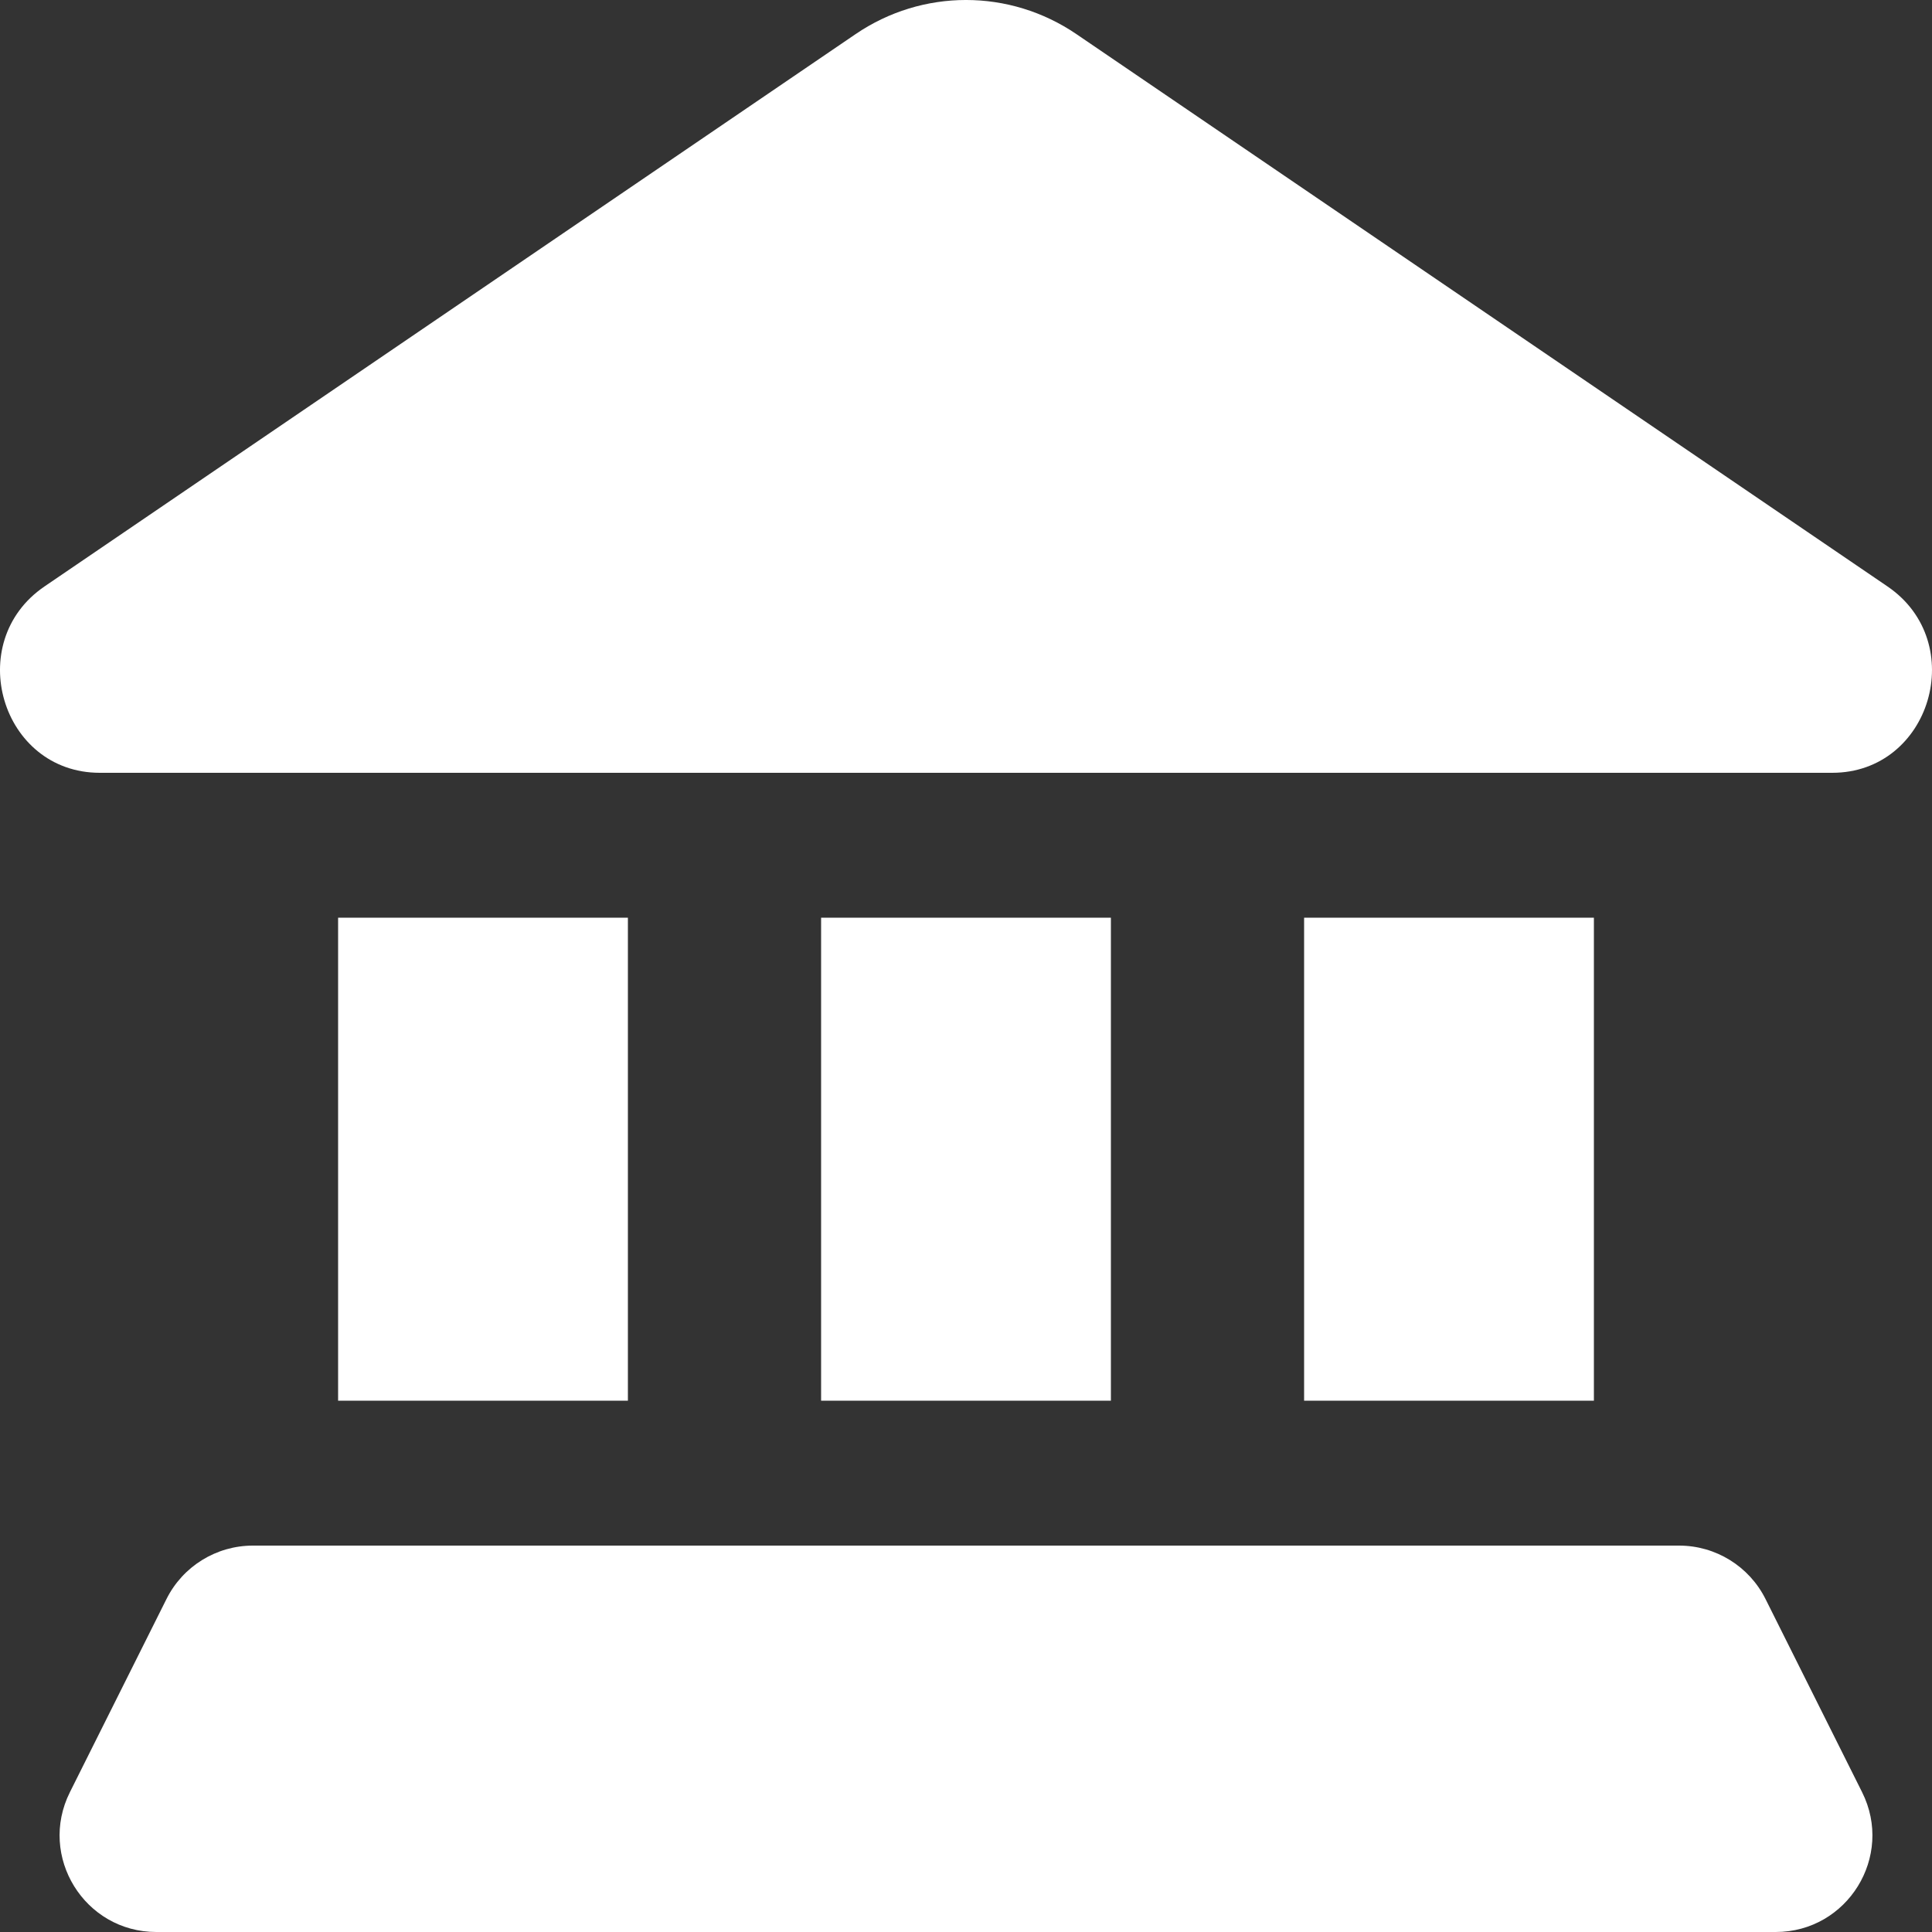
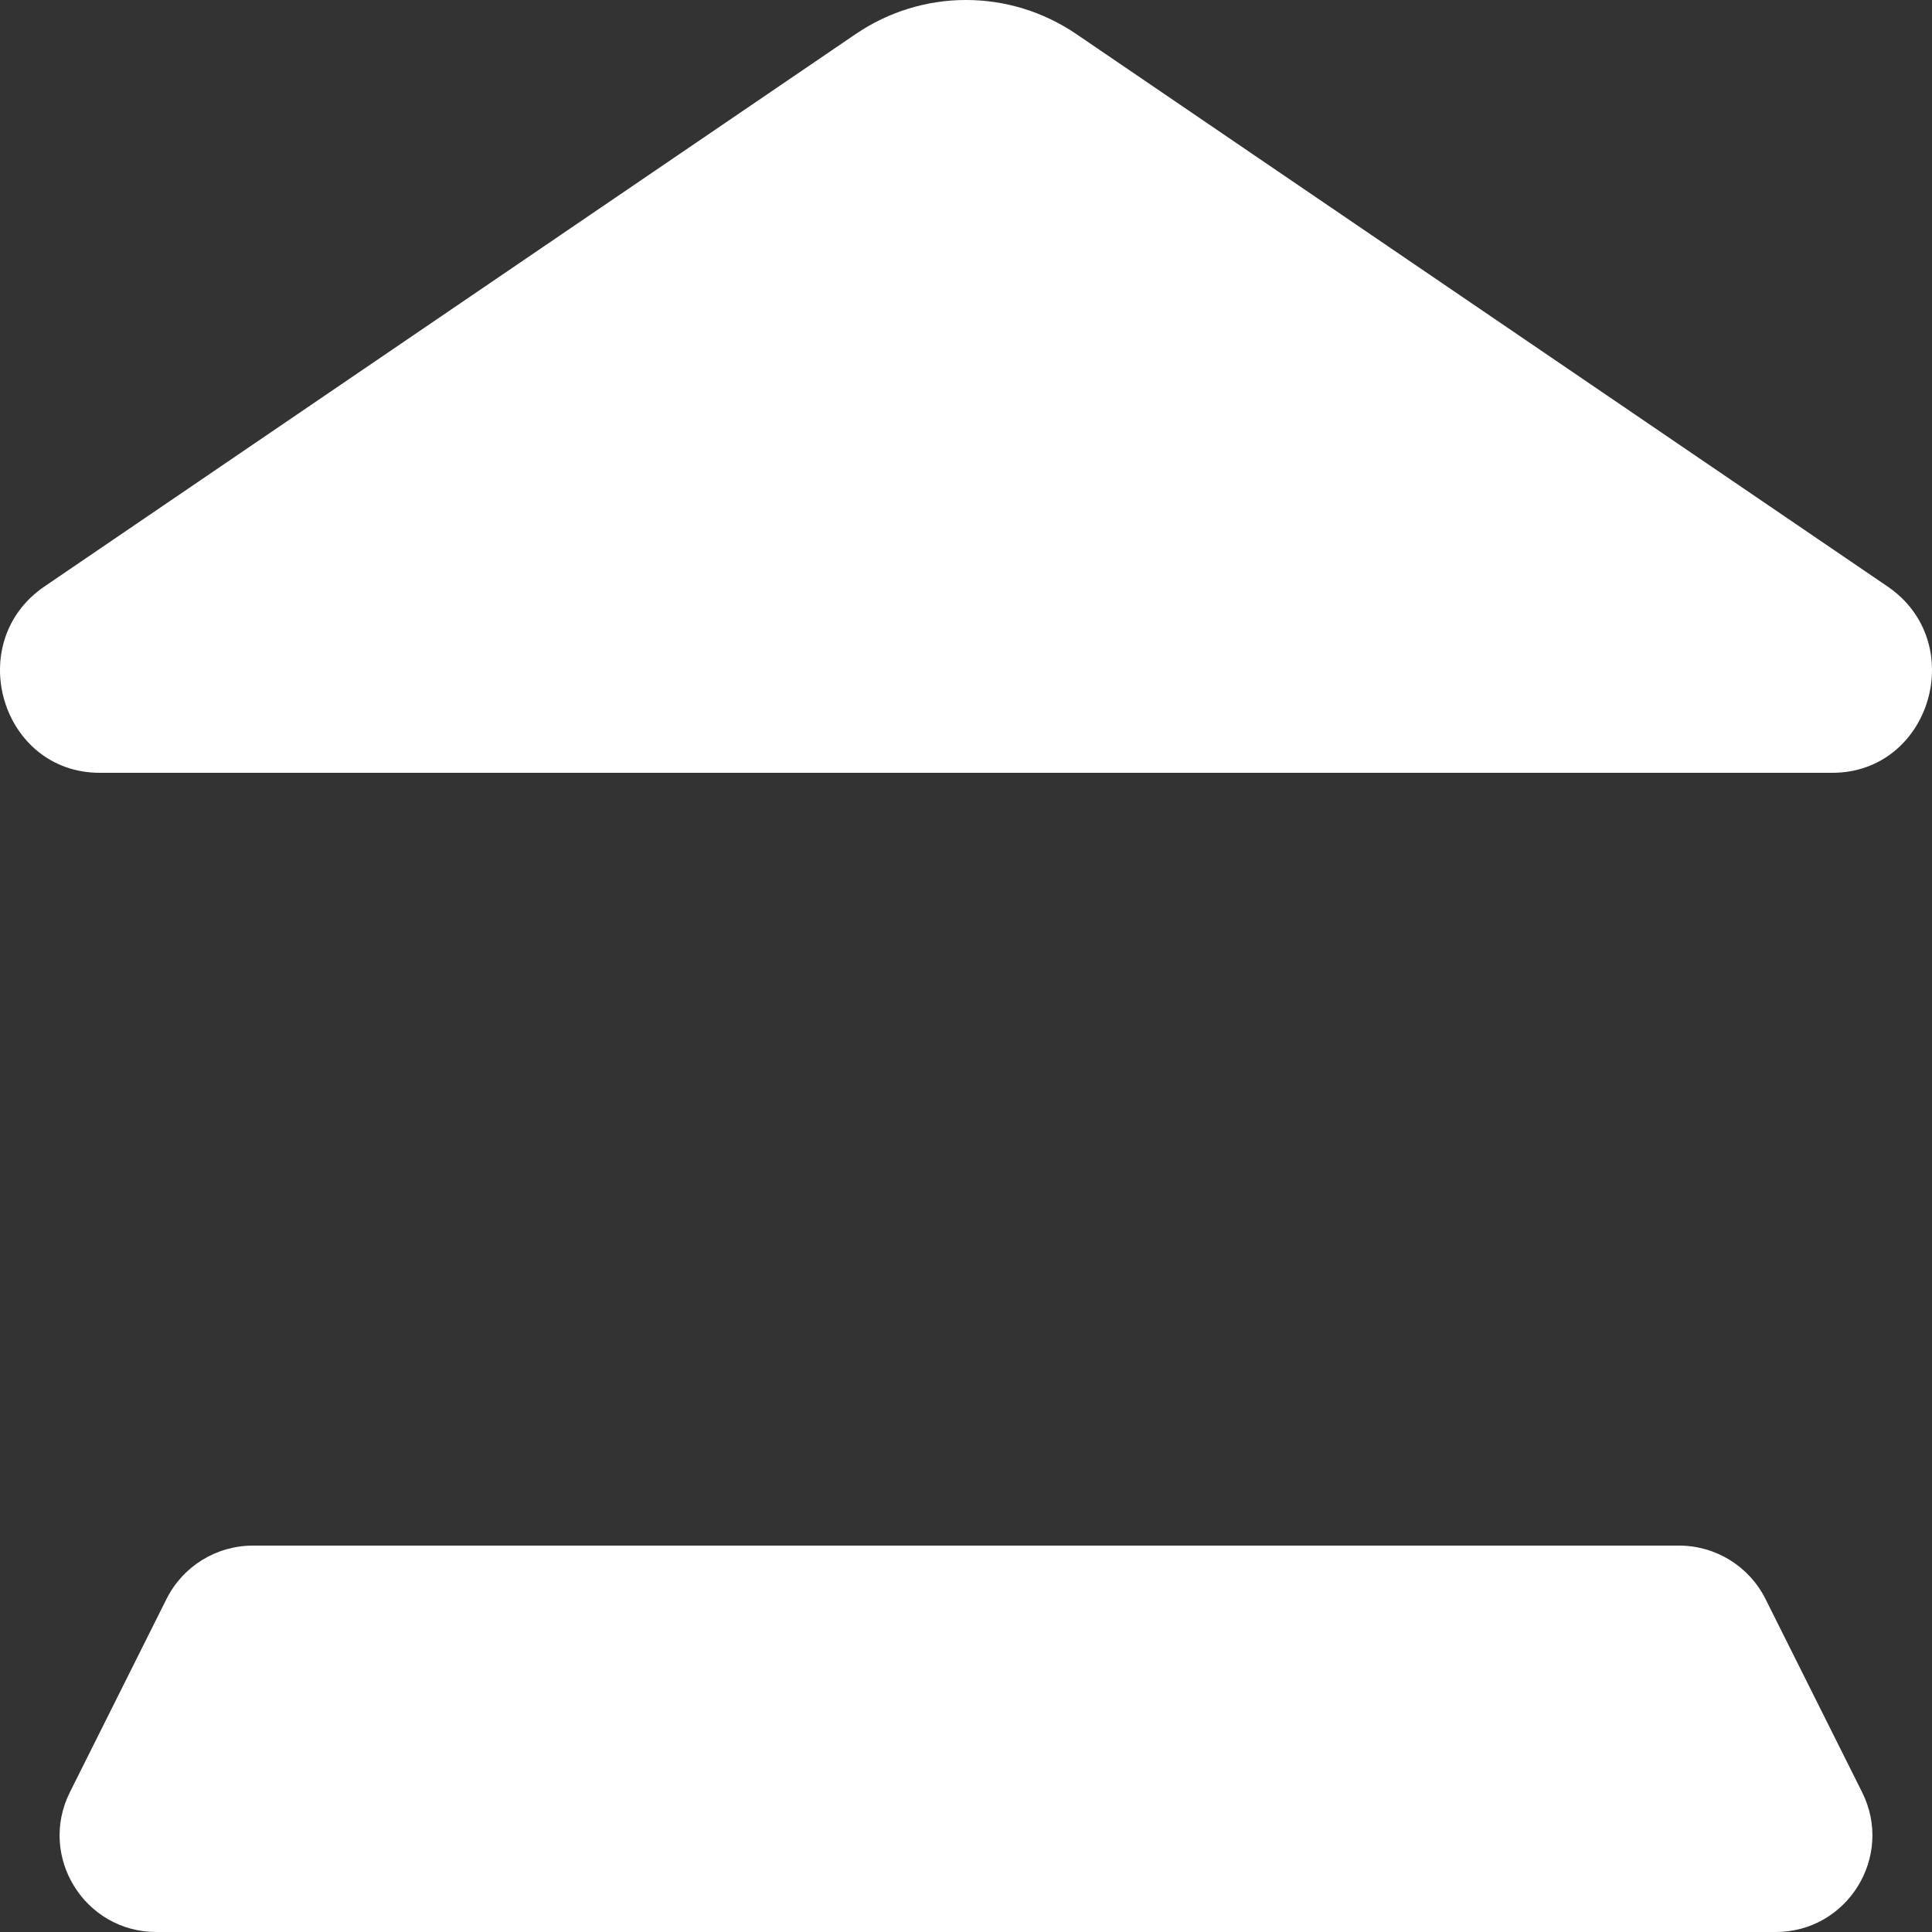
<svg xmlns="http://www.w3.org/2000/svg" width="60" height="60" viewBox="0 0 60 60" fill="none">
  <rect x="0" y="0" width="60" height="60" fill="#333333" stroke="none" />
  <path d="M3.099 24L56.901 24C59.962 24 61.163 19.946 58.617 18.212L33.431 1.061C31.354 -0.354 28.646 -0.354 26.569 1.061L1.383 18.212C-1.163 19.946 0.038 24 3.099 24Z" fill="#ffffff" />
-   <path d="M10.5 28.5H19.5V43.5H10.5V28.5Z" fill="#ffffff" />
-   <path d="M49.5 28.5H40.5V43.5H49.5V28.5Z" fill="#ffffff" />
-   <path d="M25.5 28.5H34.5V43.5H25.5V28.5Z" fill="#ffffff" />
  <path d="M54.829 49.658C54.321 48.642 53.282 48 52.146 48L7.854 48C6.718 48 5.679 48.642 5.171 49.658L2.171 55.658C1.173 57.653 2.624 60 4.854 60H55.146C57.376 60 58.827 57.653 57.829 55.658L54.829 49.658Z" fill="#ffffff" />
</svg>